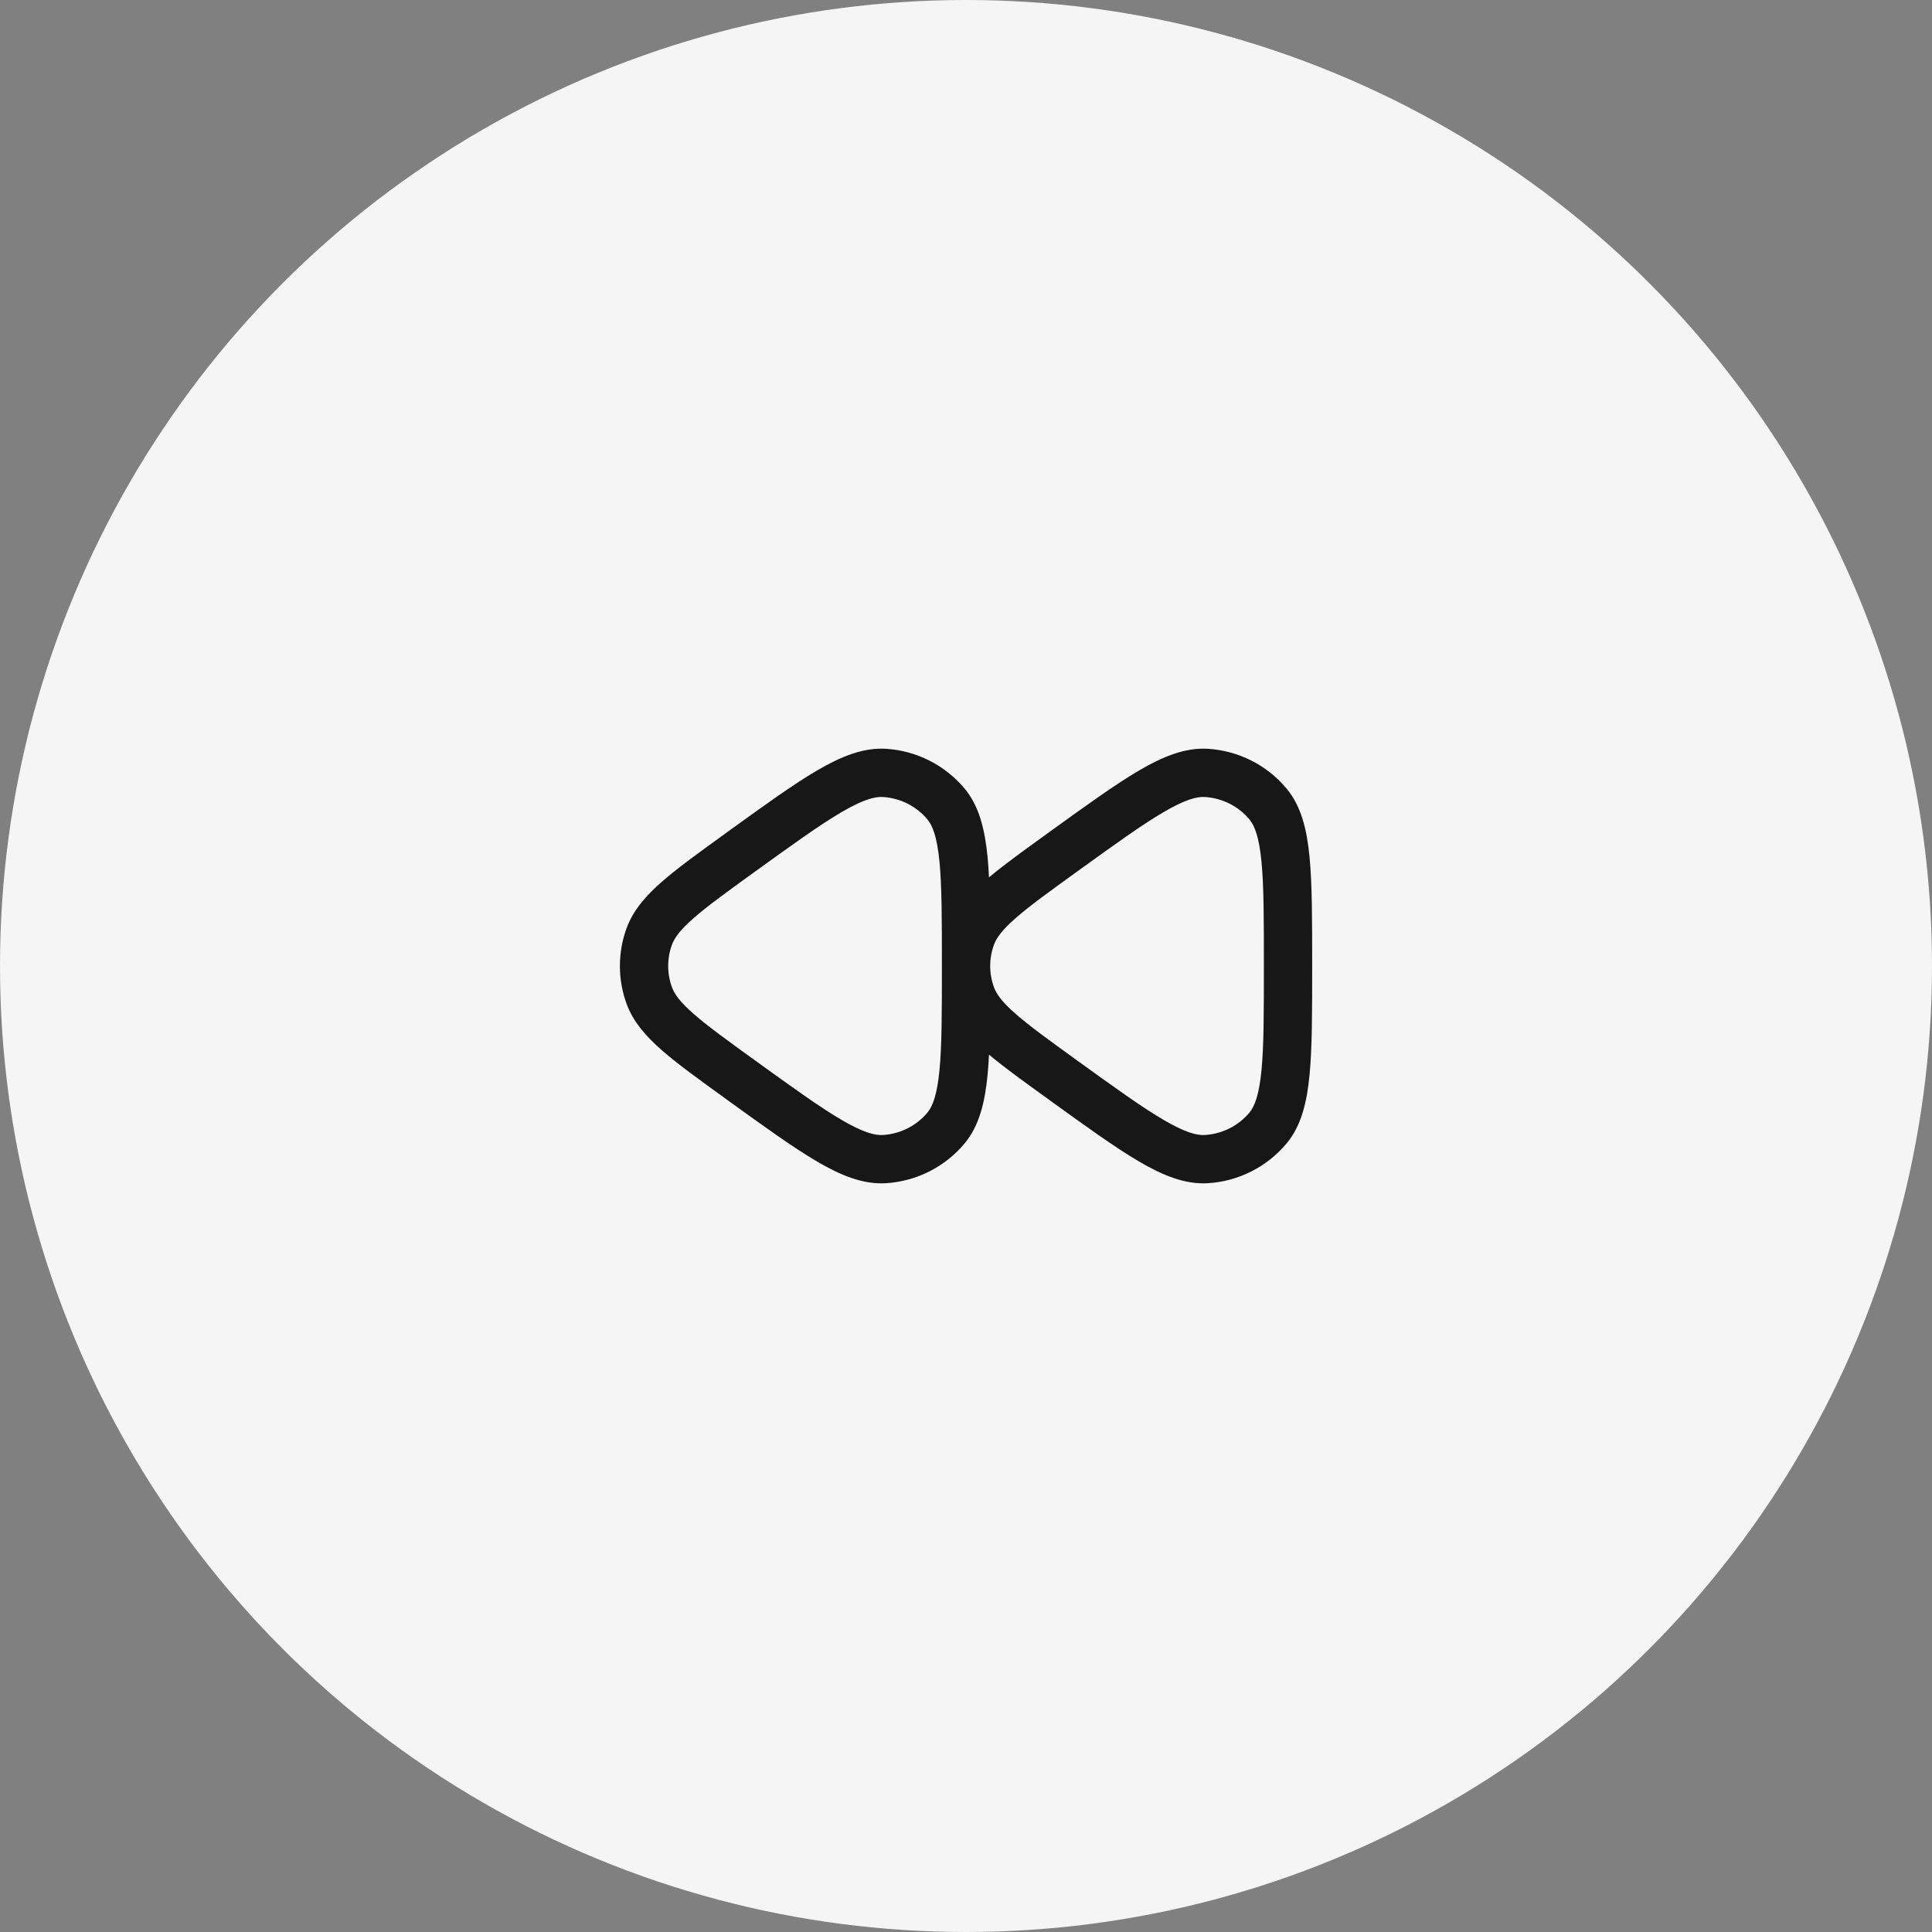
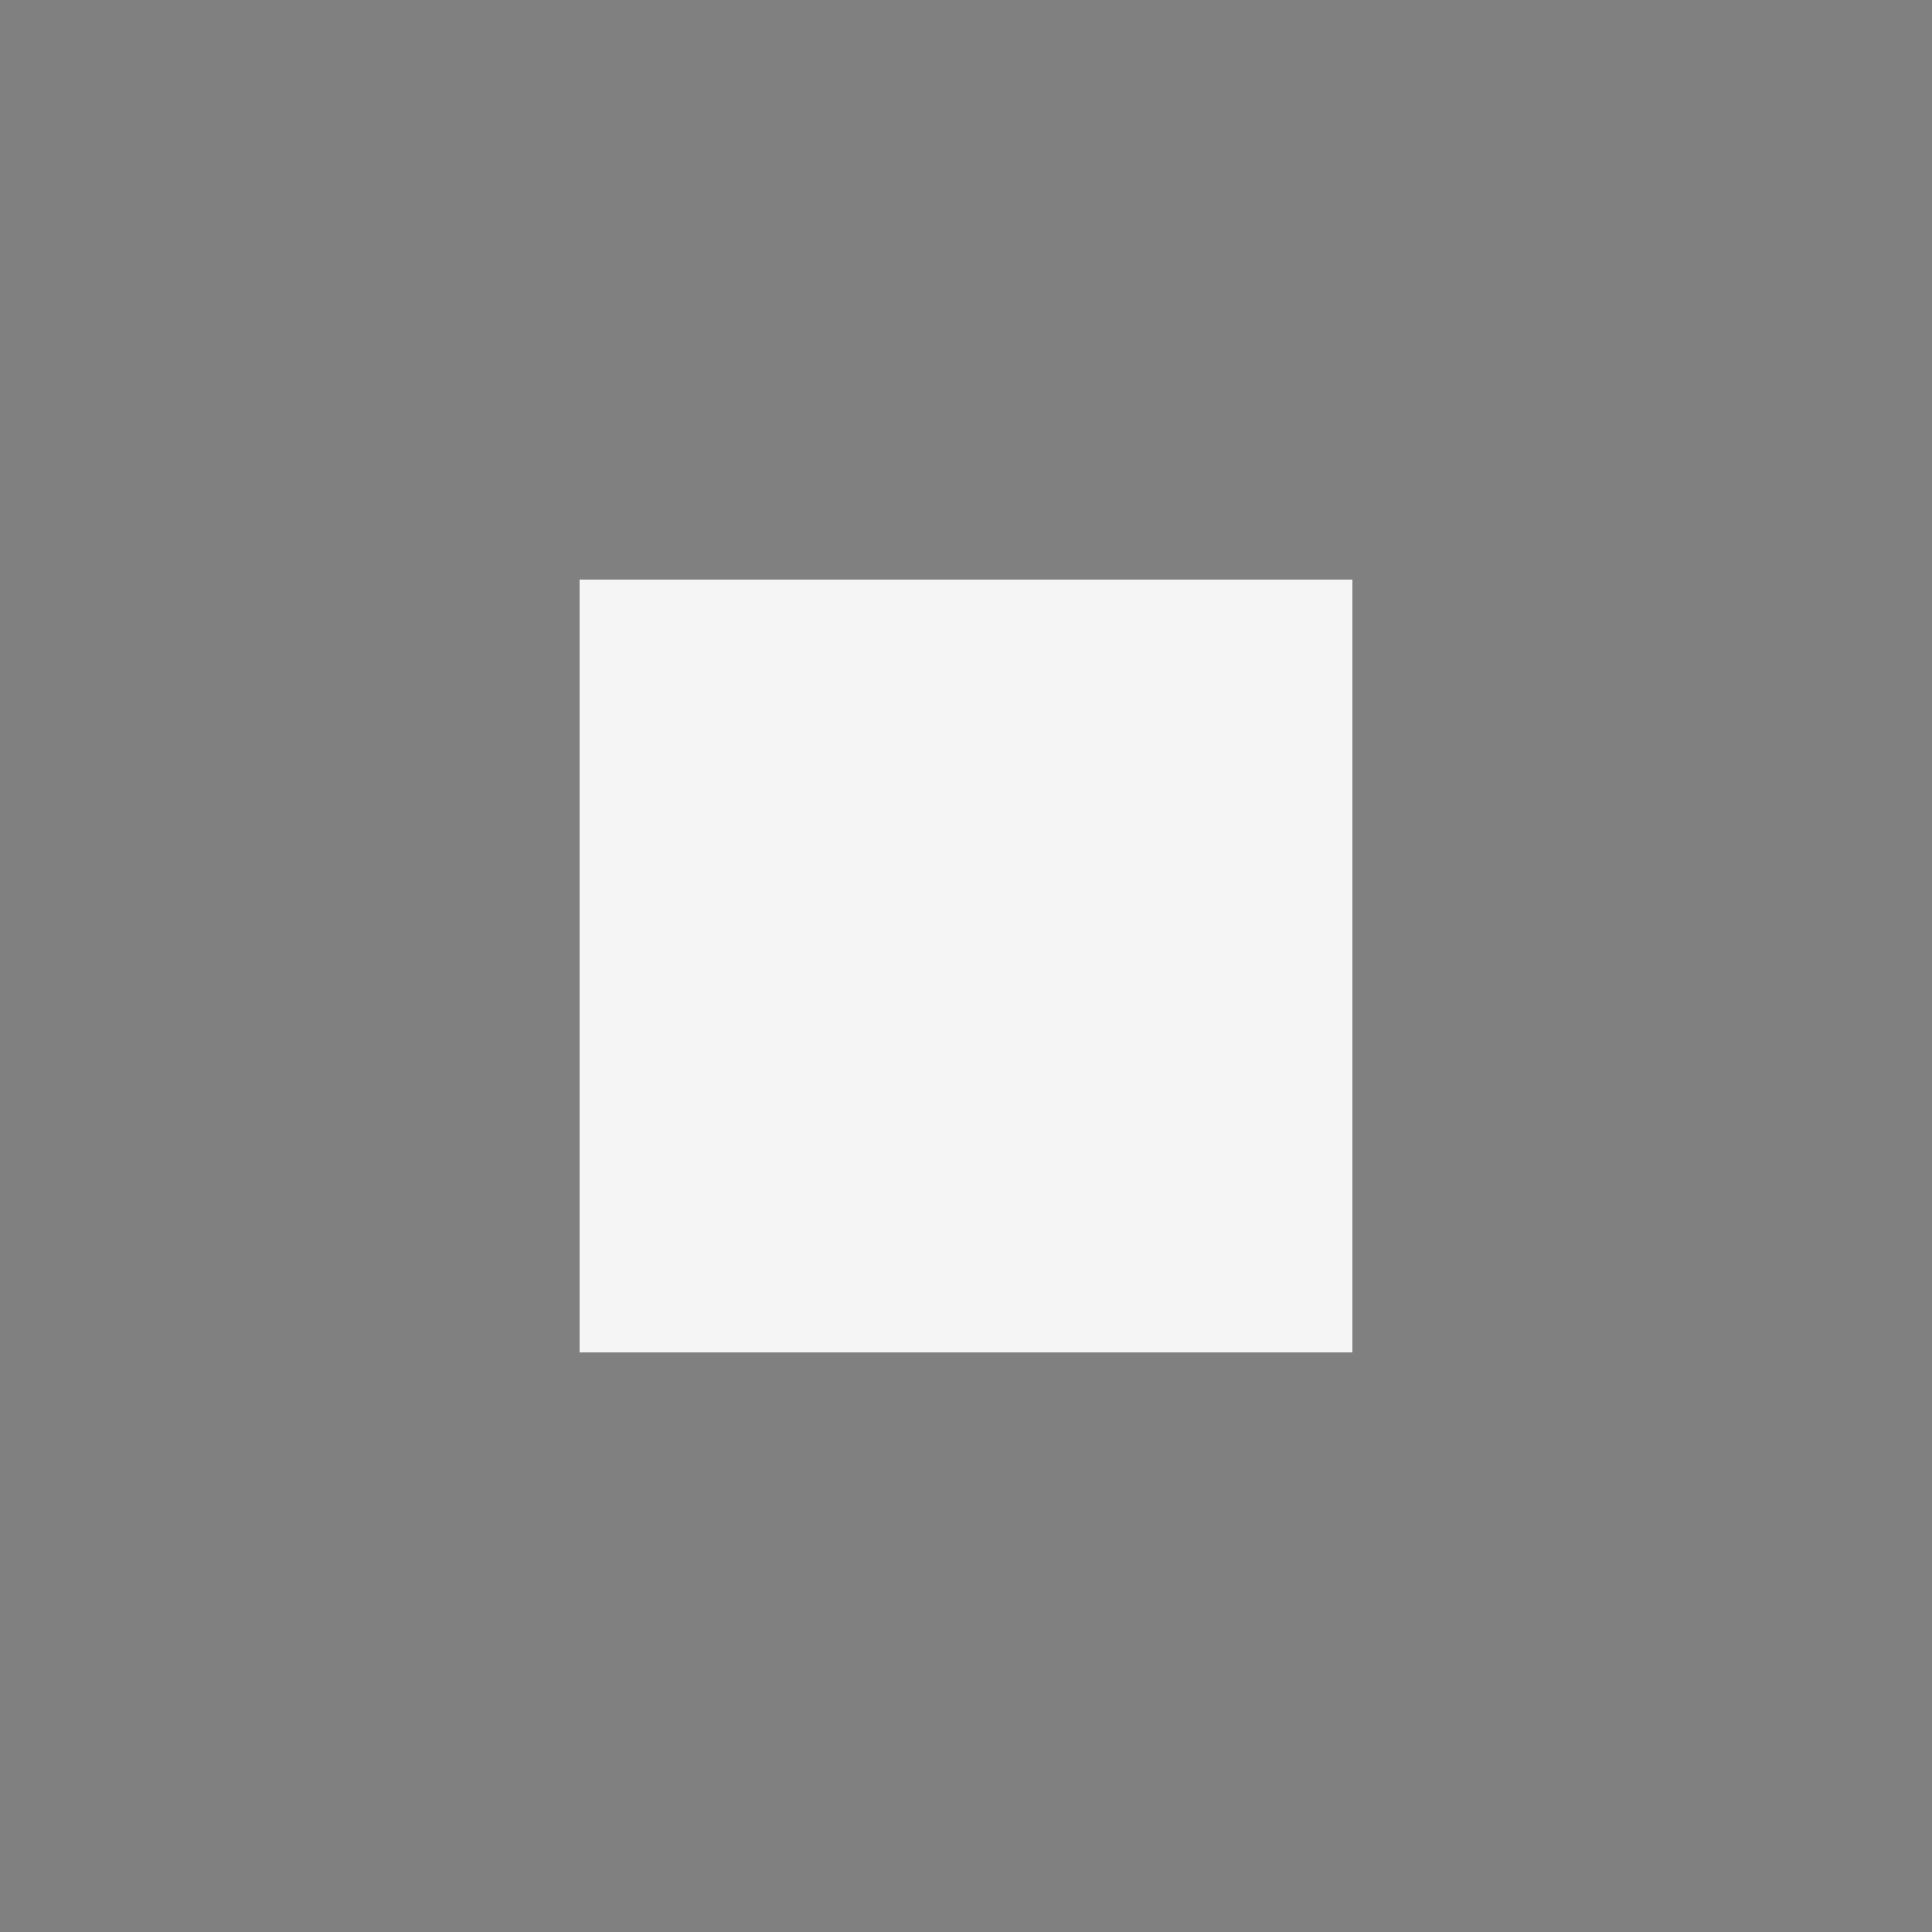
<svg xmlns="http://www.w3.org/2000/svg" width="40" height="40" viewBox="0 0 40 40" fill="none">
  <rect x="0" y="0" width="40" height="40" fill="#808080" stroke="none" />
-   <circle cx="20" cy="20" r="20" fill="#F5F5F5" />
  <rect width="16" height="16" transform="translate(12 12)" fill="#F5F5F5" />
-   <path fill-rule="evenodd" clip-rule="evenodd" d="M15.024 17.252L15.067 17.22C15.824 16.674 16.421 16.242 16.911 15.955C17.399 15.669 17.865 15.473 18.345 15.503C18.976 15.543 19.564 15.84 19.97 16.325C20.278 16.694 20.392 17.186 20.447 17.747C20.459 17.877 20.469 18.016 20.476 18.165C20.79 17.902 21.196 17.608 21.691 17.252L21.734 17.22C22.491 16.674 23.088 16.242 23.578 15.955C24.066 15.669 24.532 15.473 25.011 15.503C25.643 15.543 26.231 15.84 26.636 16.325C26.945 16.694 27.059 17.186 27.113 17.747C27.167 18.309 27.167 19.043 27.167 19.972V20.028C27.167 20.957 27.167 21.691 27.113 22.253C27.059 22.814 26.945 23.306 26.636 23.675C26.231 24.16 25.643 24.457 25.011 24.497C24.532 24.527 24.066 24.331 23.578 24.045C23.088 23.758 22.491 23.326 21.734 22.78L21.691 22.748C21.196 22.392 20.79 22.098 20.476 21.835C20.469 21.984 20.459 22.123 20.447 22.253C20.392 22.814 20.278 23.306 19.97 23.675C19.564 24.16 18.976 24.457 18.345 24.497C17.865 24.527 17.399 24.331 16.911 24.045C16.421 23.758 15.824 23.326 15.067 22.78L15.024 22.748C14.473 22.35 14.03 22.031 13.705 21.746C13.373 21.455 13.11 21.157 12.973 20.784C12.788 20.278 12.788 19.722 12.973 19.216C13.11 18.843 13.373 18.545 13.705 18.254C14.03 17.969 14.473 17.65 15.024 17.252ZM20.501 20.001C20.501 20.149 20.527 20.298 20.579 20.44C20.63 20.581 20.746 20.745 21.03 20.993C21.316 21.244 21.72 21.536 22.297 21.953C23.081 22.519 23.64 22.922 24.084 23.182C24.533 23.446 24.779 23.51 24.948 23.499C25.307 23.476 25.64 23.308 25.869 23.034C25.975 22.906 26.068 22.673 26.118 22.157C26.167 21.649 26.167 20.963 26.167 20C26.167 19.037 26.167 18.351 26.118 17.843C26.068 17.327 25.975 17.094 25.869 16.966C25.64 16.692 25.307 16.524 24.948 16.501C24.779 16.49 24.533 16.554 24.084 16.818C23.64 17.078 23.081 17.481 22.297 18.047C21.72 18.464 21.316 18.756 21.03 19.007C20.746 19.255 20.63 19.419 20.579 19.56C20.527 19.702 20.501 19.851 20.501 19.999C20.501 20 20.501 20 20.501 20.001ZM18.282 16.501C18.113 16.49 17.866 16.554 17.417 16.818C16.973 17.078 16.414 17.481 15.63 18.047C15.053 18.464 14.649 18.756 14.363 19.007C14.079 19.255 13.964 19.419 13.912 19.56C13.808 19.844 13.808 20.156 13.912 20.44C13.964 20.581 14.079 20.745 14.363 20.993C14.649 21.244 15.053 21.536 15.63 21.953C16.414 22.519 16.973 22.922 17.417 23.182C17.866 23.446 18.113 23.51 18.282 23.499C18.641 23.476 18.974 23.308 19.202 23.034C19.308 22.906 19.401 22.673 19.451 22.157C19.5 21.649 19.501 20.963 19.501 20C19.501 19.037 19.5 18.351 19.451 17.843C19.401 17.327 19.308 17.094 19.202 16.966C18.974 16.692 18.641 16.524 18.282 16.501Z" fill="#171717" />
</svg>